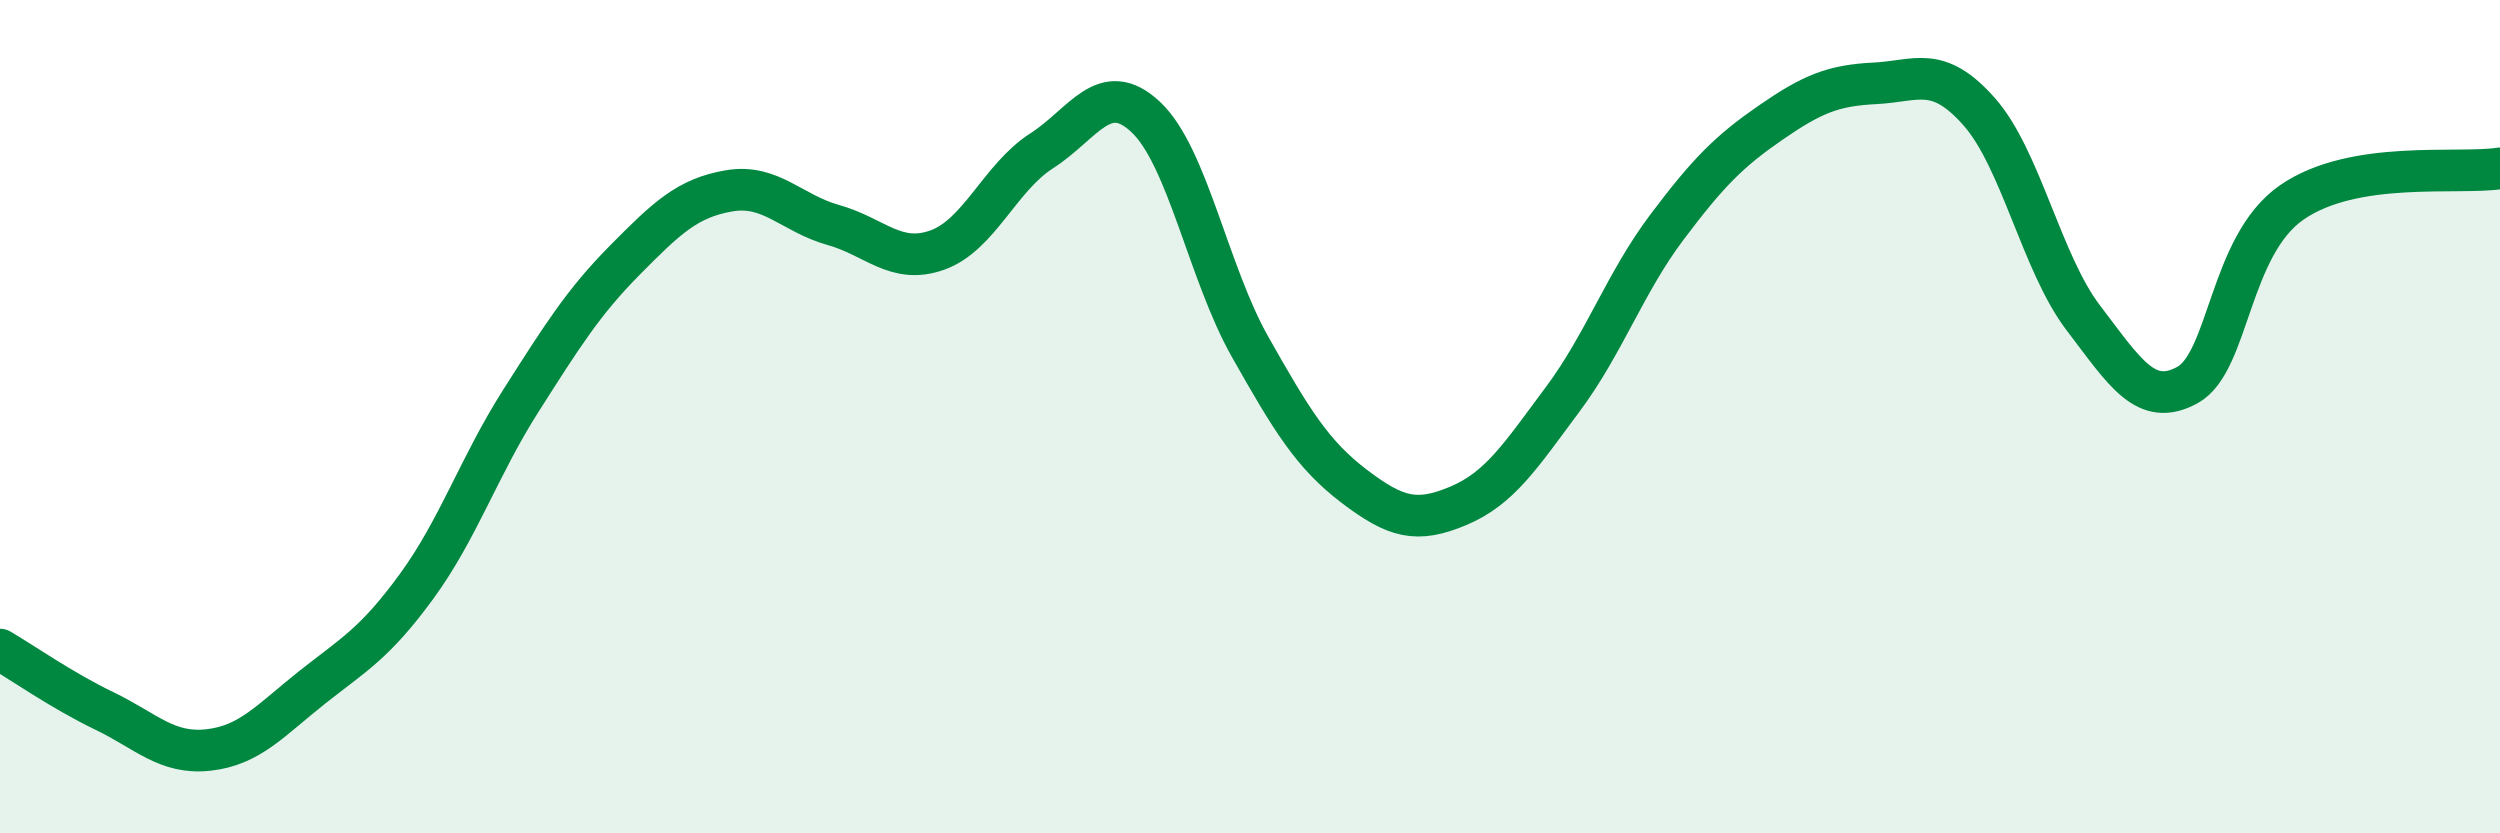
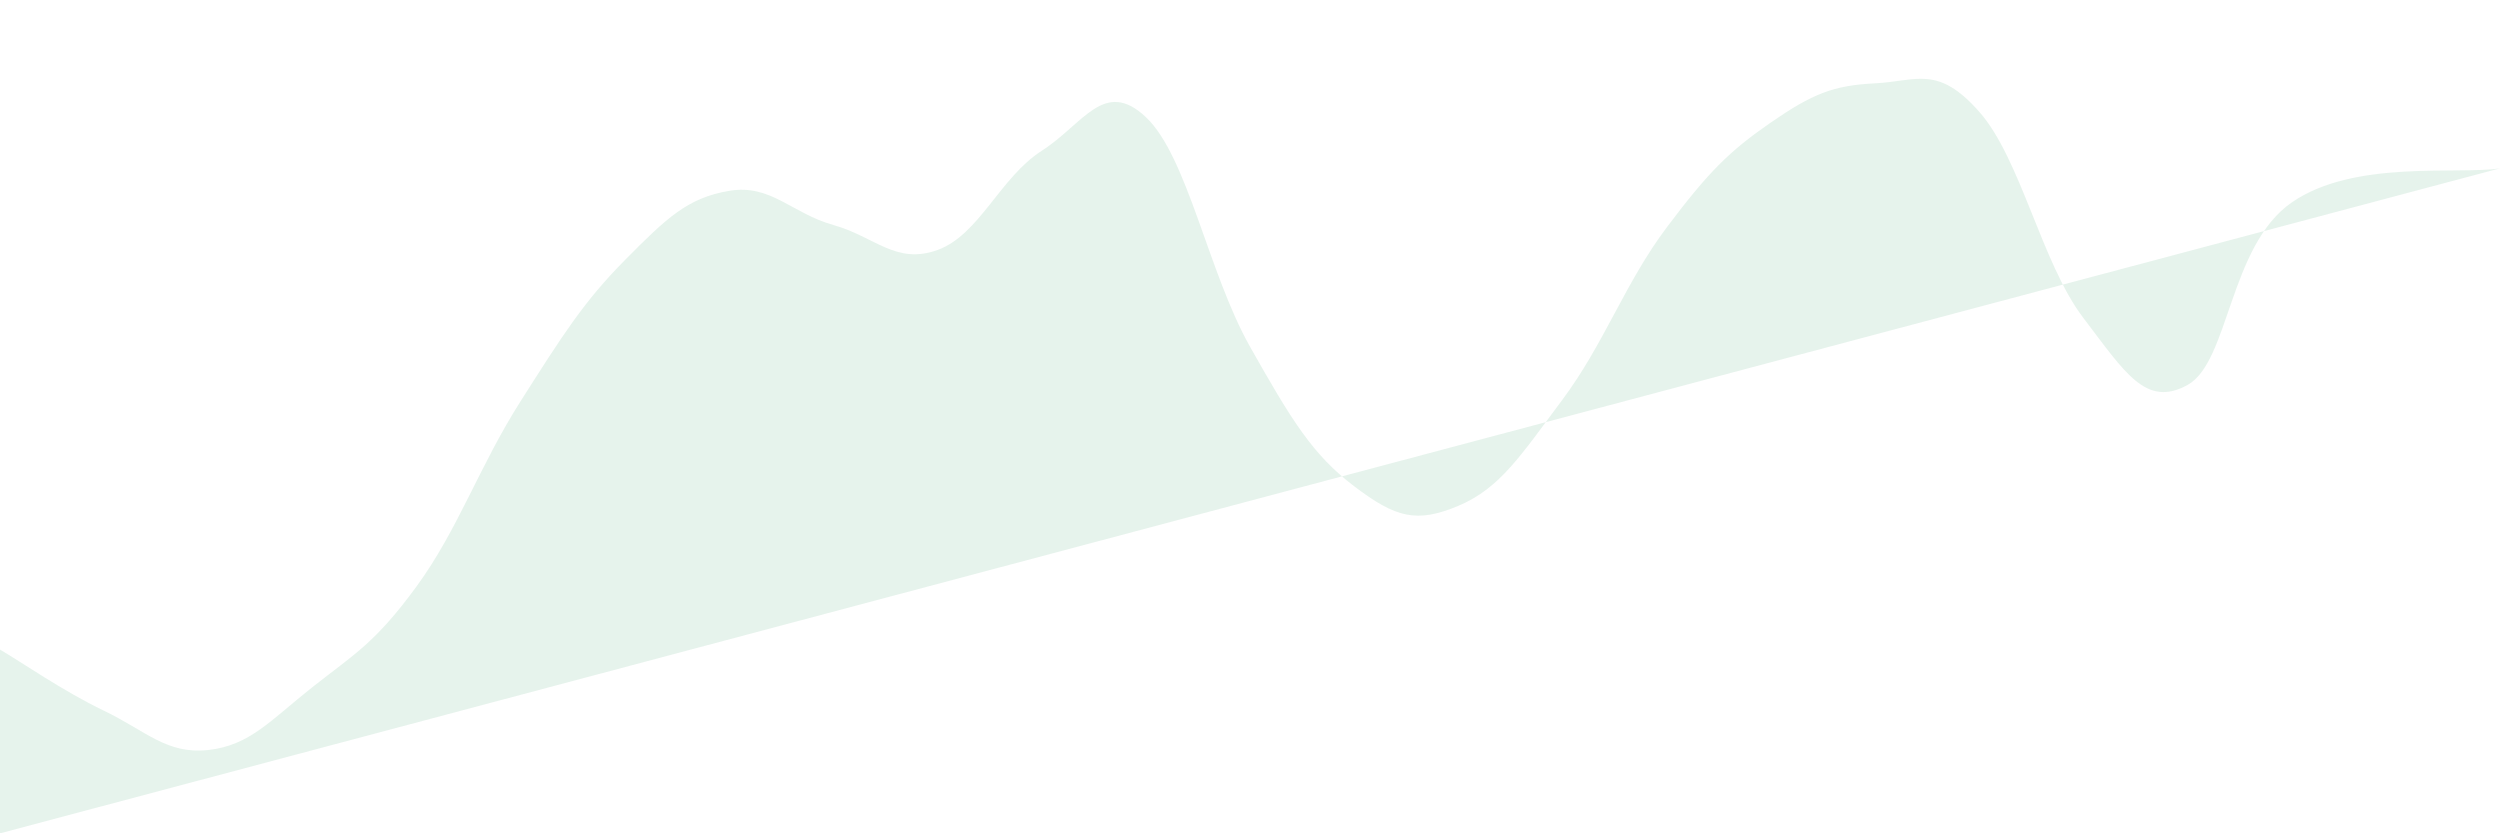
<svg xmlns="http://www.w3.org/2000/svg" width="60" height="20" viewBox="0 0 60 20">
-   <path d="M 0,15.59 C 0.5,15.88 1.5,16.58 2.5,17.06 C 3.5,17.54 4,18.11 5,18 C 6,17.89 6.5,17.28 7.5,16.49 C 8.5,15.7 9,15.44 10,14.07 C 11,12.7 11.5,11.19 12.5,9.62 C 13.5,8.05 14,7.25 15,6.24 C 16,5.23 16.5,4.75 17.5,4.58 C 18.5,4.41 19,5.12 20,5.4 C 21,5.68 21.5,6.36 22.5,6 C 23.5,5.64 24,4.26 25,3.62 C 26,2.98 26.5,1.87 27.5,2.81 C 28.5,3.75 29,6.55 30,8.32 C 31,10.09 31.5,10.91 32.5,11.67 C 33.5,12.43 34,12.56 35,12.14 C 36,11.72 36.5,10.93 37.5,9.59 C 38.5,8.25 39,6.79 40,5.46 C 41,4.13 41.5,3.63 42.5,2.94 C 43.5,2.25 44,2.05 45,2 C 46,1.95 46.5,1.55 47.5,2.68 C 48.5,3.81 49,6.32 50,7.63 C 51,8.94 51.5,9.79 52.5,9.24 C 53.5,8.69 53.5,5.9 55,4.86 C 56.5,3.82 59,4.2 60,4.04L60 20L0 20Z" fill="#008740" opacity="0.1" stroke-linecap="round" stroke-linejoin="round" />
-   <path d="M 0,15.59 C 0.5,15.88 1.5,16.58 2.5,17.06 C 3.5,17.54 4,18.11 5,18 C 6,17.89 6.5,17.28 7.5,16.49 C 8.5,15.7 9,15.44 10,14.07 C 11,12.7 11.5,11.19 12.5,9.62 C 13.5,8.05 14,7.25 15,6.24 C 16,5.23 16.5,4.75 17.5,4.58 C 18.5,4.41 19,5.12 20,5.4 C 21,5.68 21.5,6.36 22.5,6 C 23.5,5.64 24,4.26 25,3.62 C 26,2.98 26.5,1.87 27.5,2.81 C 28.5,3.75 29,6.55 30,8.32 C 31,10.09 31.5,10.91 32.5,11.67 C 33.5,12.43 34,12.56 35,12.14 C 36,11.72 36.5,10.93 37.5,9.59 C 38.5,8.25 39,6.79 40,5.46 C 41,4.13 41.5,3.63 42.5,2.94 C 43.5,2.25 44,2.05 45,2 C 46,1.95 46.5,1.55 47.5,2.68 C 48.5,3.81 49,6.32 50,7.63 C 51,8.94 51.5,9.79 52.5,9.24 C 53.5,8.69 53.5,5.9 55,4.86 C 56.5,3.82 59,4.2 60,4.04" stroke="#008740" stroke-width="1" fill="none" stroke-linecap="round" stroke-linejoin="round" />
+   <path d="M 0,15.59 C 0.5,15.88 1.5,16.58 2.5,17.06 C 3.5,17.54 4,18.11 5,18 C 6,17.89 6.5,17.28 7.5,16.49 C 8.5,15.7 9,15.44 10,14.07 C 11,12.7 11.5,11.19 12.5,9.62 C 13.5,8.05 14,7.25 15,6.24 C 16,5.23 16.5,4.75 17.5,4.58 C 18.5,4.41 19,5.12 20,5.4 C 21,5.68 21.5,6.36 22.5,6 C 23.5,5.64 24,4.26 25,3.62 C 26,2.98 26.5,1.87 27.5,2.81 C 28.5,3.75 29,6.55 30,8.32 C 31,10.09 31.5,10.91 32.5,11.67 C 33.5,12.43 34,12.56 35,12.14 C 36,11.72 36.5,10.93 37.5,9.59 C 38.5,8.25 39,6.79 40,5.46 C 41,4.13 41.5,3.63 42.5,2.94 C 43.5,2.25 44,2.05 45,2 C 46,1.95 46.5,1.55 47.5,2.68 C 48.5,3.81 49,6.32 50,7.63 C 51,8.94 51.5,9.79 52.5,9.24 C 53.5,8.69 53.5,5.9 55,4.86 C 56.5,3.82 59,4.2 60,4.04L0 20Z" fill="#008740" opacity="0.1" stroke-linecap="round" stroke-linejoin="round" />
</svg>